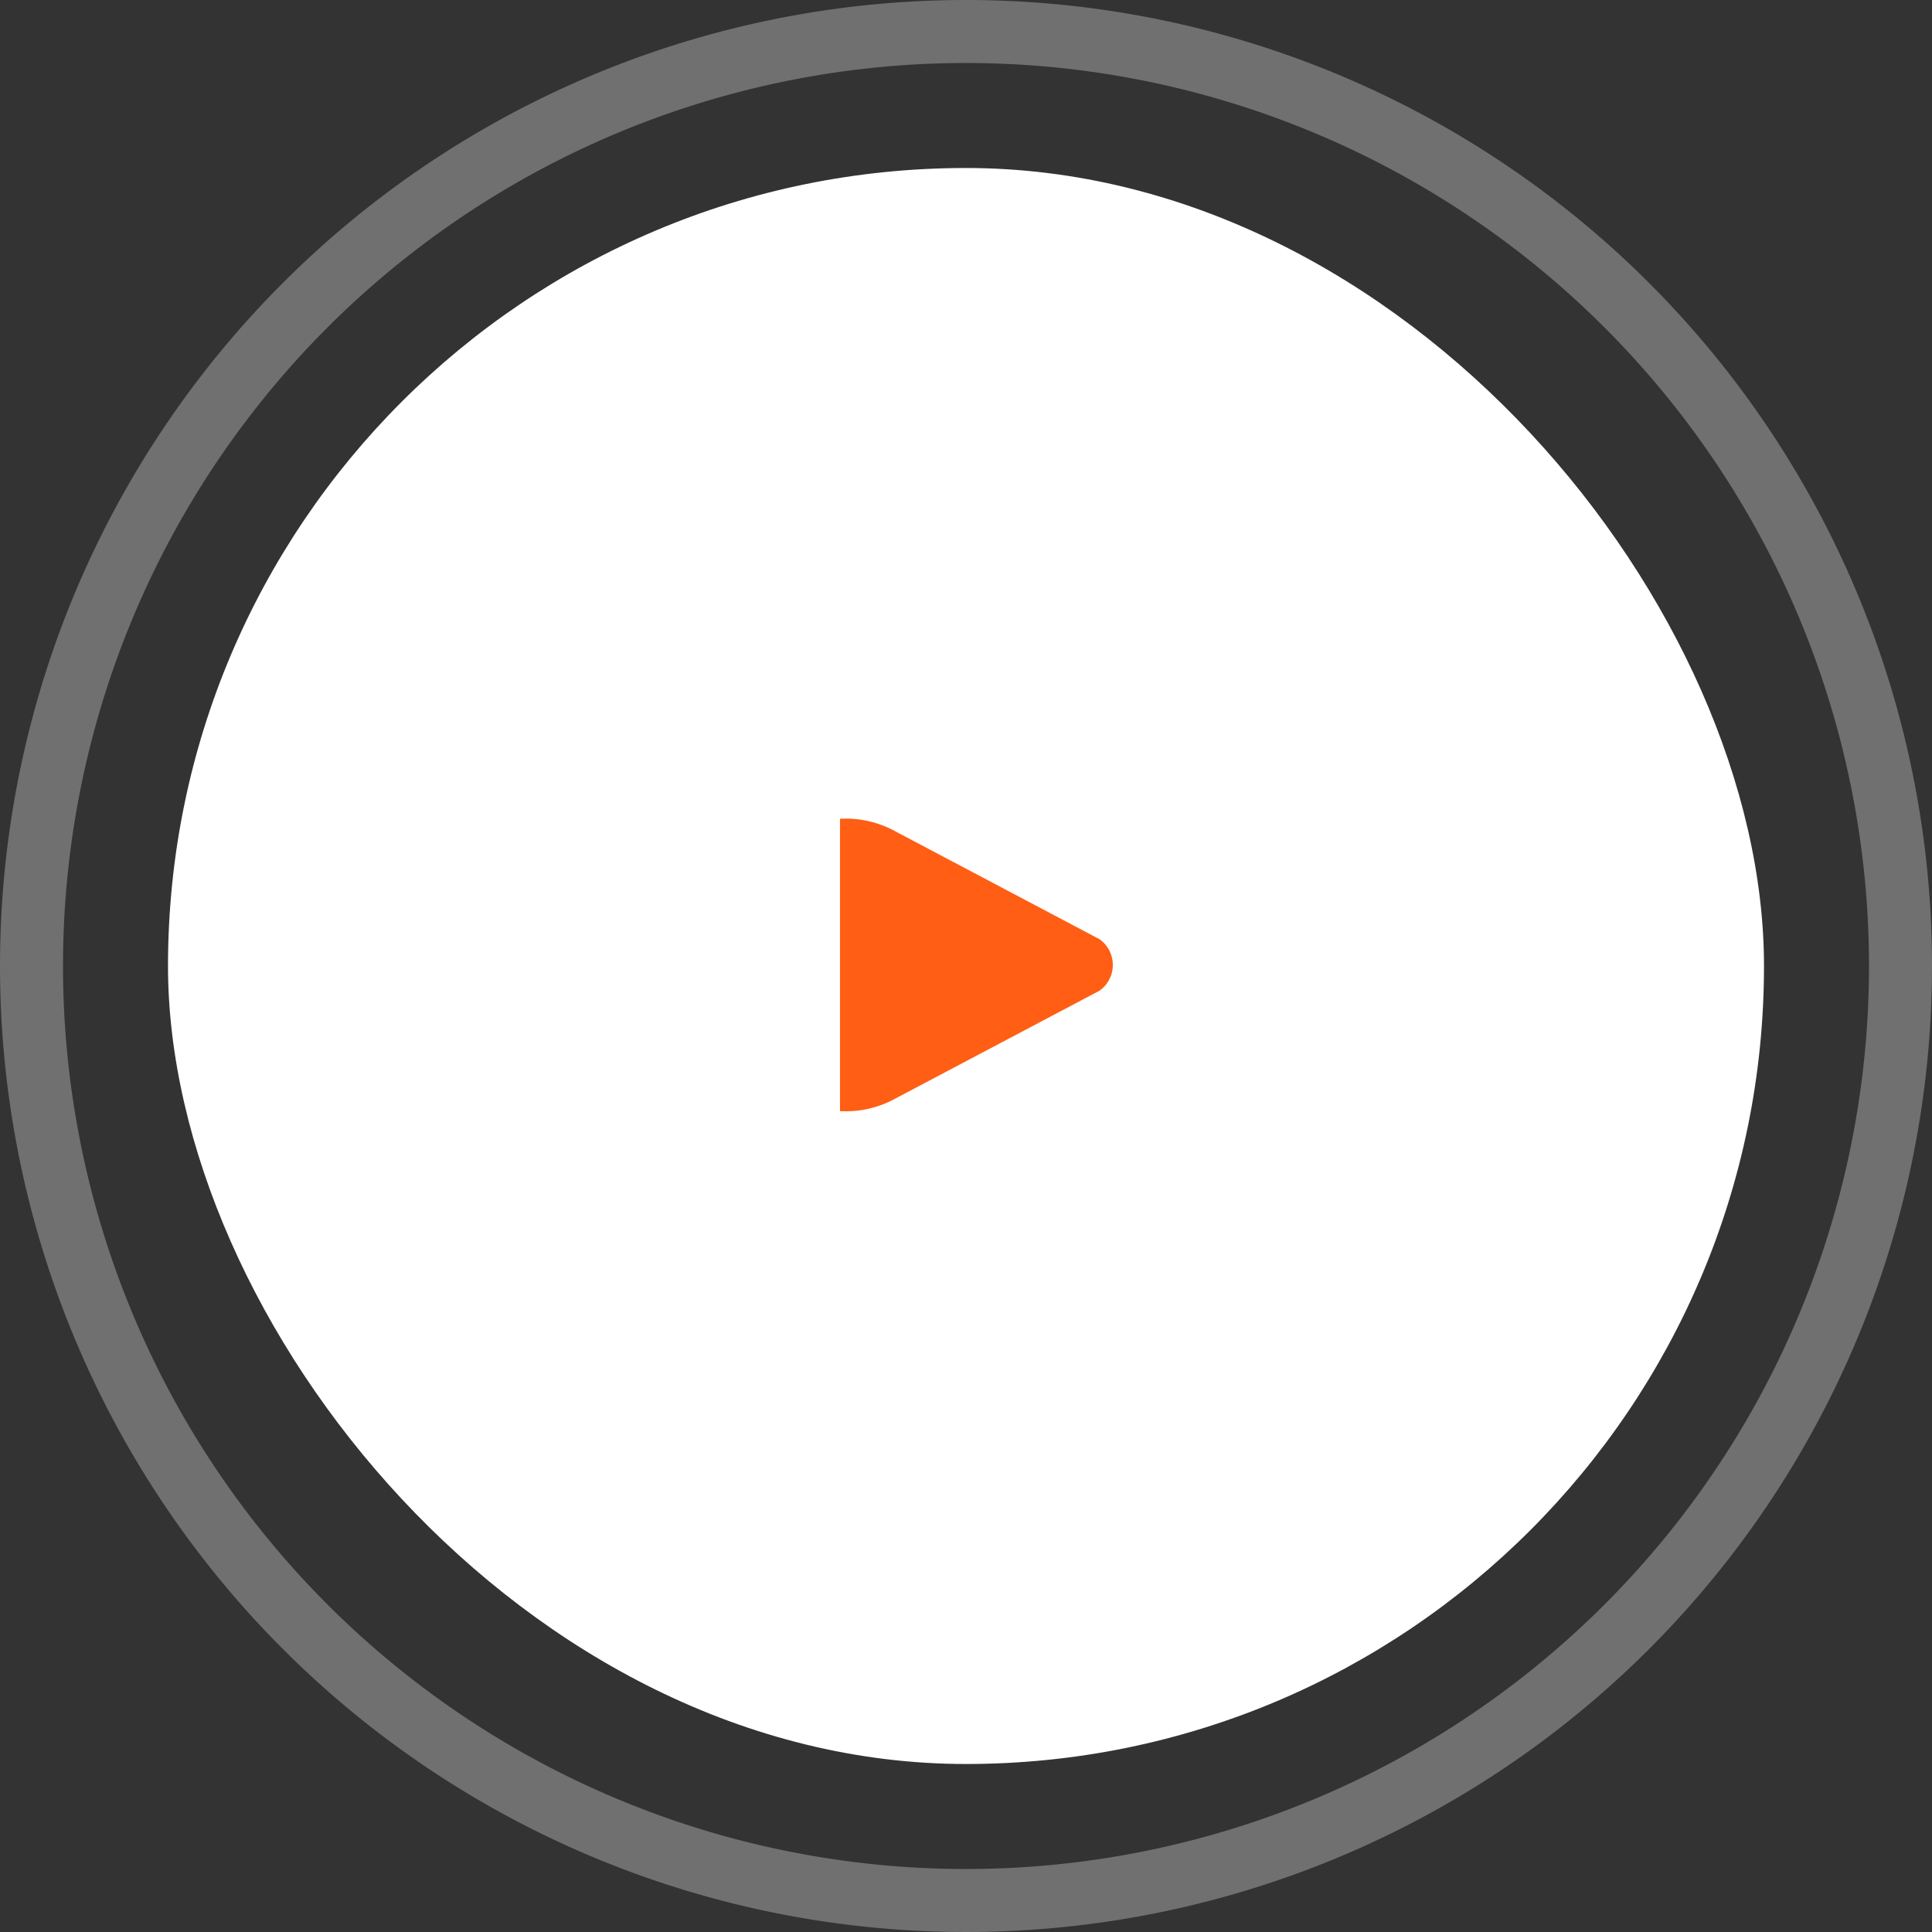
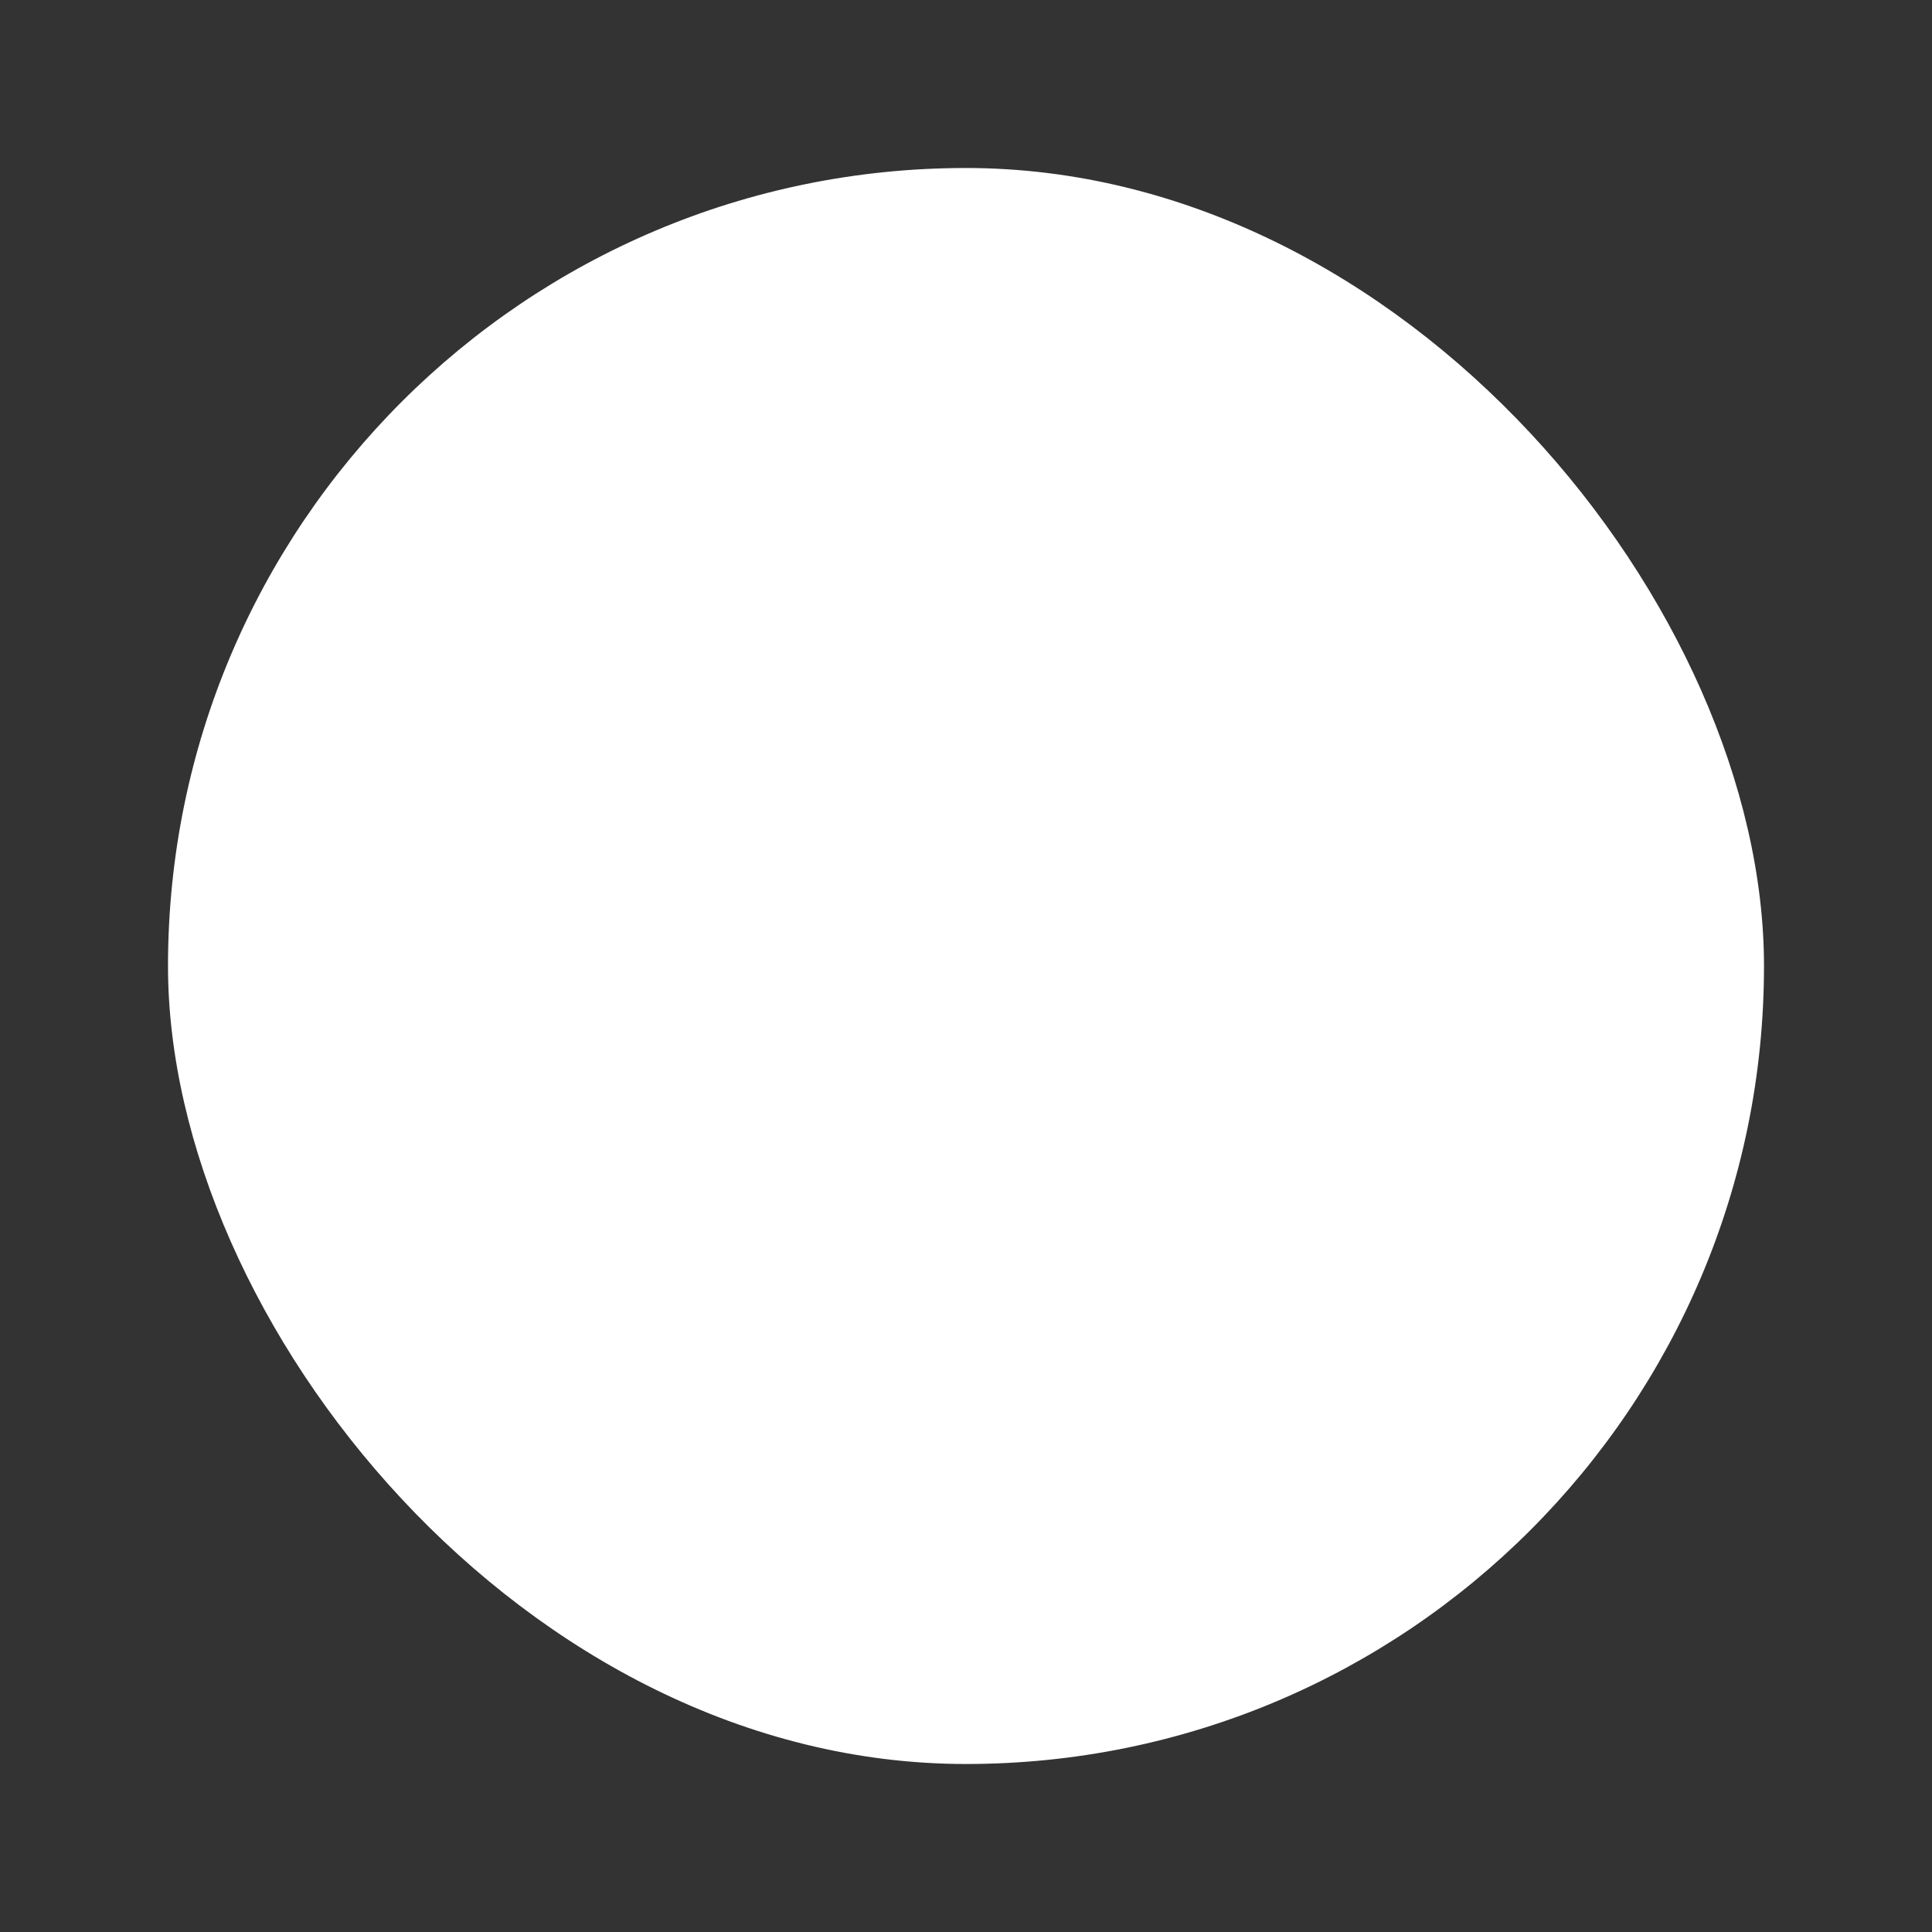
<svg xmlns="http://www.w3.org/2000/svg" id="Play_Button" data-name="Play Button" width="92" height="92" viewBox="0 0 92 92">
  <rect x="0" y="0" width="92" height="92" fill="#333333" stroke="none" />
  <defs>
    <style>
      .cls-1, .cls-2 {
        fill: #fff;
      }

      .cls-1 {
        fill-opacity: 0.3;
      }

      .cls-1, .cls-3 {
        fill-rule: evenodd;
      }

      .cls-3 {
        fill: #ff5e14;
      }
    </style>
  </defs>
-   <path id="Circle_02" data-name="Circle 02" class="cls-1" d="M1200,2008a46,46,0,1,1-46,46A45.994,45.994,0,0,1,1200,2008Zm0,3a43,43,0,1,1-43,43A43,43,0,0,1,1200,2011Z" transform="translate(-1154 -2008)" />
  <rect id="Circle_01" data-name="Circle 01" class="cls-2" x="8" y="8" width="76" height="76" rx="38" ry="38" />
-   <path id="Play_Icon" data-name="Play Icon" class="cls-3" d="M1196.64,2047.59l9.71,5.13a1.5,1.5,0,0,1,0,2.46l-9.71,5.13a4.885,4.885,0,0,1-2.64.6v-13.92A4.885,4.885,0,0,1,1196.64,2047.59Z" transform="translate(-1154 -2008)" />
</svg>